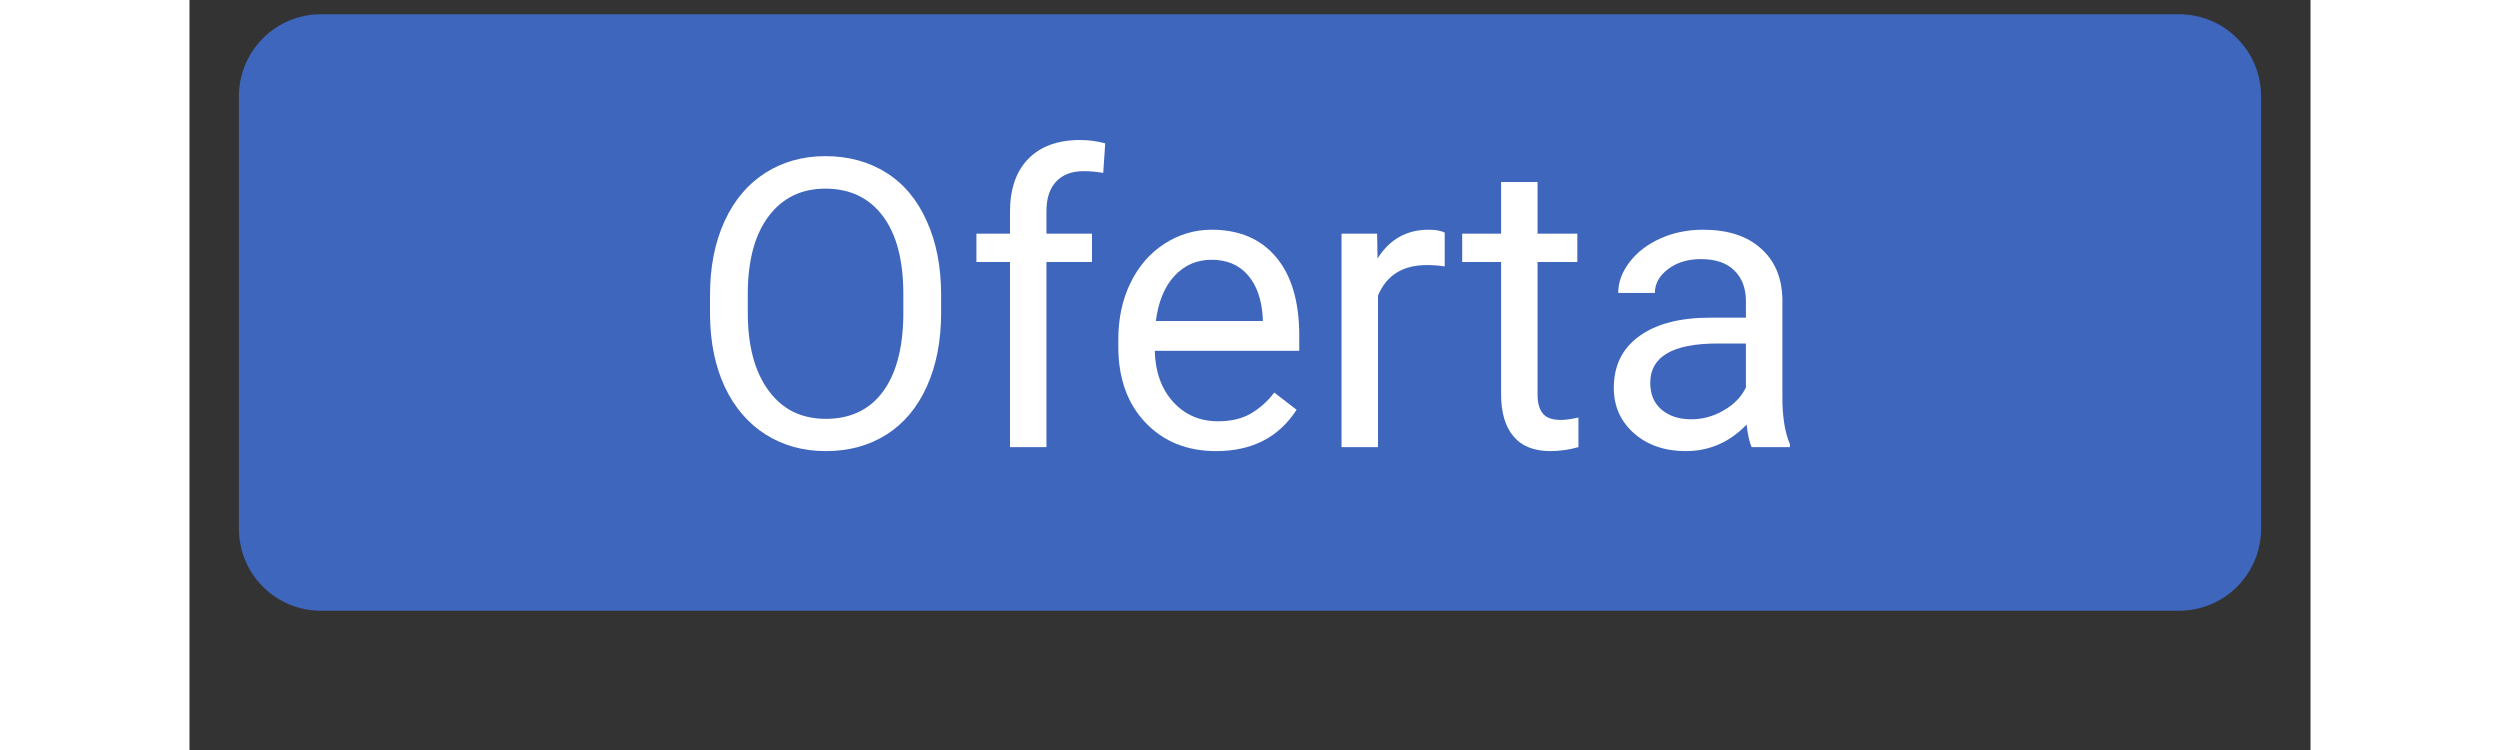
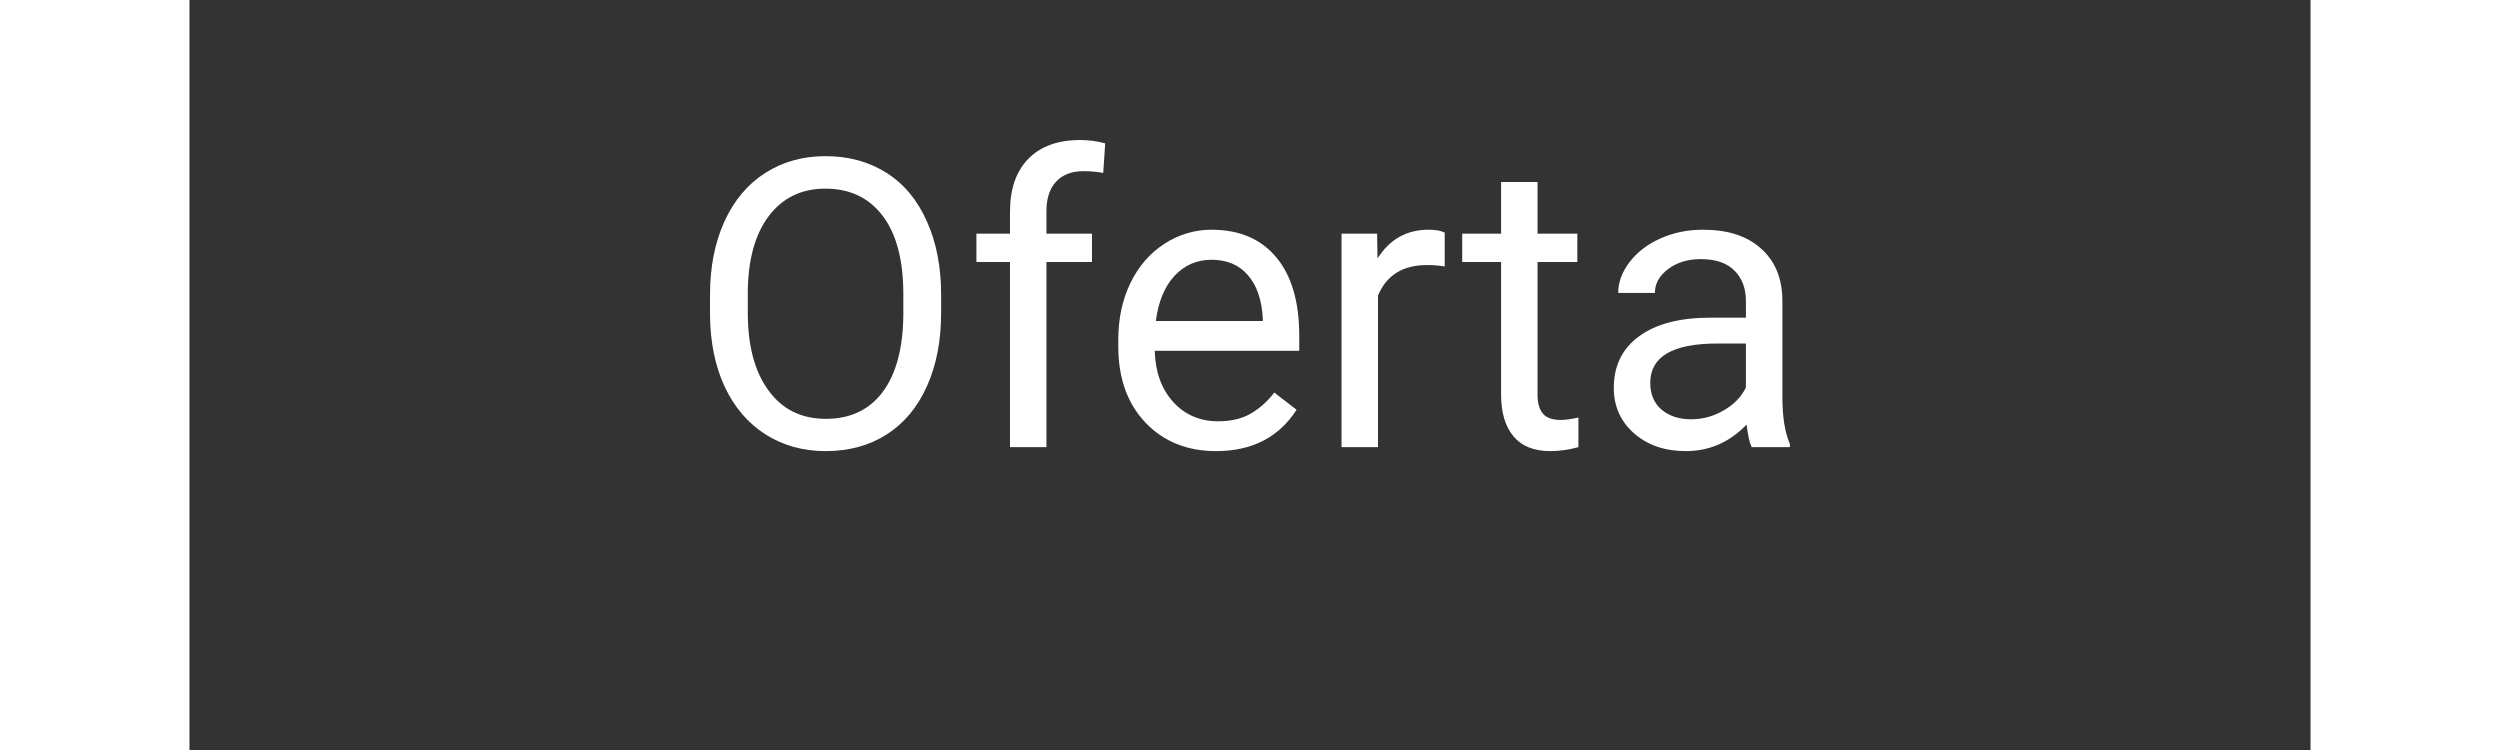
<svg xmlns="http://www.w3.org/2000/svg" width="200" zoomAndPan="magnify" viewBox="0 0 150 53.04" height="60" preserveAspectRatio="xMidYMid meet" version="1.2">
  <rect x="0" y="0" width="150" height="53.04" fill="#333333" stroke="none" />
  <defs>
    <clipPath id="b9ee033041">
-       <path d="M 3.496 1.008 L 146.535 1.008 L 146.535 43.191 L 3.496 43.191 Z M 3.496 1.008 " />
-     </clipPath>
+       </clipPath>
    <clipPath id="9190205517">
      <path d="M 9.297 1.008 L 140.703 1.008 C 142.242 1.008 143.719 1.617 144.805 2.707 C 145.895 3.793 146.504 5.27 146.504 6.805 L 146.504 37.395 C 146.504 38.934 145.895 40.406 144.805 41.496 C 143.719 42.582 142.242 43.191 140.703 43.191 L 9.297 43.191 C 7.758 43.191 6.281 42.582 5.195 41.496 C 4.105 40.406 3.496 38.934 3.496 37.395 L 3.496 6.805 C 3.496 5.27 4.105 3.793 5.195 2.707 C 6.281 1.617 7.758 1.008 9.297 1.008 Z M 9.297 1.008 " />
    </clipPath>
  </defs>
  <g id="1b3ad9dd62">
    <g clip-rule="nonzero" clip-path="url(#b9ee033041)">
      <g clip-rule="nonzero" clip-path="url(#9190205517)">
        <path style=" stroke:none;fill-rule:nonzero;fill:#3e66bd;fill-opacity:1;" d="M 3.496 1.008 L 146.535 1.008 L 146.535 43.191 L 3.496 43.191 Z M 3.496 1.008 " />
      </g>
    </g>
    <g style="fill:#ffffff;fill-opacity:1;">
      <g transform="translate(35.172, 31.621)">
        <path style="stroke:none" d="M 17.984 -9.5 C 17.984 -7.508 17.645 -5.77 16.969 -4.281 C 16.301 -2.801 15.352 -1.672 14.125 -0.891 C 12.895 -0.109 11.461 0.281 9.828 0.281 C 8.234 0.281 6.816 -0.109 5.578 -0.891 C 4.336 -1.68 3.375 -2.801 2.688 -4.25 C 2.008 -5.707 1.66 -7.395 1.641 -9.312 L 1.641 -10.781 C 1.641 -12.727 1.977 -14.453 2.656 -15.953 C 3.344 -17.453 4.305 -18.598 5.547 -19.391 C 6.785 -20.18 8.203 -20.578 9.797 -20.578 C 11.43 -20.578 12.867 -20.188 14.109 -19.406 C 15.348 -18.625 16.301 -17.484 16.969 -15.984 C 17.645 -14.492 17.984 -12.758 17.984 -10.781 Z M 15.312 -10.812 C 15.312 -13.219 14.828 -15.062 13.859 -16.344 C 12.891 -17.633 11.535 -18.281 9.797 -18.281 C 8.109 -18.281 6.773 -17.633 5.797 -16.344 C 4.828 -15.062 4.332 -13.273 4.312 -10.984 L 4.312 -9.5 C 4.312 -7.164 4.801 -5.332 5.781 -4 C 6.758 -2.664 8.109 -2 9.828 -2 C 11.555 -2 12.895 -2.629 13.844 -3.891 C 14.789 -5.148 15.281 -6.953 15.312 -9.297 Z M 15.312 -10.812 " />
      </g>
      <g transform="translate(54.808, 31.621)">
        <path style="stroke:none" d="M 3.219 0 L 3.219 -13.094 L 0.844 -13.094 L 0.844 -15.094 L 3.219 -15.094 L 3.219 -16.641 C 3.219 -18.254 3.648 -19.504 4.516 -20.391 C 5.379 -21.273 6.602 -21.719 8.188 -21.719 C 8.781 -21.719 9.367 -21.641 9.953 -21.484 L 9.812 -19.391 C 9.375 -19.473 8.91 -19.516 8.422 -19.516 C 7.586 -19.516 6.941 -19.27 6.484 -18.781 C 6.023 -18.289 5.797 -17.594 5.797 -16.688 L 5.797 -15.094 L 9.016 -15.094 L 9.016 -13.094 L 5.797 -13.094 L 5.797 0 Z M 3.219 0 " />
      </g>
    </g>
    <g style="fill:#ffffff;fill-opacity:1;">
      <g transform="translate(64.389, 31.621)">
        <path style="stroke:none" d="M 8.219 0.281 C 6.164 0.281 4.5 -0.391 3.219 -1.734 C 1.938 -3.078 1.297 -4.875 1.297 -7.125 L 1.297 -7.594 C 1.297 -9.094 1.582 -10.43 2.156 -11.609 C 2.727 -12.785 3.523 -13.707 4.547 -14.375 C 5.578 -15.039 6.691 -15.375 7.891 -15.375 C 9.859 -15.375 11.383 -14.723 12.469 -13.422 C 13.551 -12.129 14.094 -10.281 14.094 -7.875 L 14.094 -6.812 L 3.875 -6.812 C 3.914 -5.32 4.348 -4.117 5.172 -3.203 C 6.004 -2.285 7.066 -1.828 8.359 -1.828 C 9.266 -1.828 10.035 -2.008 10.672 -2.375 C 11.305 -2.75 11.859 -3.242 12.328 -3.859 L 13.906 -2.641 C 12.645 -0.691 10.75 0.281 8.219 0.281 Z M 7.891 -13.25 C 6.848 -13.25 5.973 -12.867 5.266 -12.109 C 4.566 -11.348 4.129 -10.285 3.953 -8.922 L 11.516 -8.922 L 11.516 -9.125 C 11.441 -10.438 11.086 -11.453 10.453 -12.172 C 9.828 -12.891 8.973 -13.25 7.891 -13.25 Z M 7.891 -13.25 " />
      </g>
      <g transform="translate(79.52, 31.621)">
        <path style="stroke:none" d="M 9.25 -12.781 C 8.852 -12.844 8.43 -12.875 7.984 -12.875 C 6.285 -12.875 5.133 -12.156 4.531 -10.719 L 4.531 0 L 1.953 0 L 1.953 -15.094 L 4.469 -15.094 L 4.5 -13.344 C 5.352 -14.695 6.555 -15.375 8.109 -15.375 C 8.609 -15.375 8.988 -15.305 9.25 -15.172 Z M 9.25 -12.781 " />
      </g>
    </g>
    <g style="fill:#ffffff;fill-opacity:1;">
      <g transform="translate(89.882, 31.621)">
        <path style="stroke:none" d="M 5.453 -18.75 L 5.453 -15.094 L 8.266 -15.094 L 8.266 -13.094 L 5.453 -13.094 L 5.453 -3.734 C 5.453 -3.129 5.578 -2.676 5.828 -2.375 C 6.078 -2.07 6.504 -1.922 7.109 -1.922 C 7.41 -1.922 7.82 -1.977 8.344 -2.094 L 8.344 0 C 7.664 0.188 7.004 0.281 6.359 0.281 C 5.203 0.281 4.332 -0.066 3.75 -0.766 C 3.164 -1.461 2.875 -2.453 2.875 -3.734 L 2.875 -13.094 L 0.125 -13.094 L 0.125 -15.094 L 2.875 -15.094 L 2.875 -18.75 Z M 5.453 -18.75 " />
      </g>
      <g transform="translate(99.212, 31.621)">
        <path style="stroke:none" d="M 11.266 0 C 11.117 -0.301 11 -0.832 10.906 -1.594 C 9.707 -0.344 8.273 0.281 6.609 0.281 C 5.117 0.281 3.895 -0.141 2.938 -0.984 C 1.988 -1.828 1.516 -2.895 1.516 -4.188 C 1.516 -5.758 2.113 -6.977 3.312 -7.844 C 4.508 -8.719 6.191 -9.156 8.359 -9.156 L 10.859 -9.156 L 10.859 -10.328 C 10.859 -11.234 10.586 -11.953 10.047 -12.484 C 9.516 -13.023 8.723 -13.297 7.672 -13.297 C 6.754 -13.297 5.984 -13.062 5.359 -12.594 C 4.734 -12.125 4.422 -11.562 4.422 -10.906 L 1.828 -10.906 C 1.828 -11.656 2.094 -12.379 2.625 -13.078 C 3.164 -13.785 3.891 -14.344 4.797 -14.75 C 5.711 -15.164 6.723 -15.375 7.828 -15.375 C 9.566 -15.375 10.926 -14.938 11.906 -14.062 C 12.895 -13.195 13.406 -12 13.438 -10.469 L 13.438 -3.531 C 13.438 -2.145 13.613 -1.039 13.969 -0.219 L 13.969 0 Z M 6.984 -1.969 C 7.797 -1.969 8.562 -2.176 9.281 -2.594 C 10.008 -3.008 10.535 -3.551 10.859 -4.219 L 10.859 -7.328 L 8.844 -7.328 C 5.676 -7.328 4.094 -6.398 4.094 -4.547 C 4.094 -3.734 4.363 -3.098 4.906 -2.641 C 5.445 -2.191 6.141 -1.969 6.984 -1.969 Z M 6.984 -1.969 " />
      </g>
    </g>
  </g>
</svg>